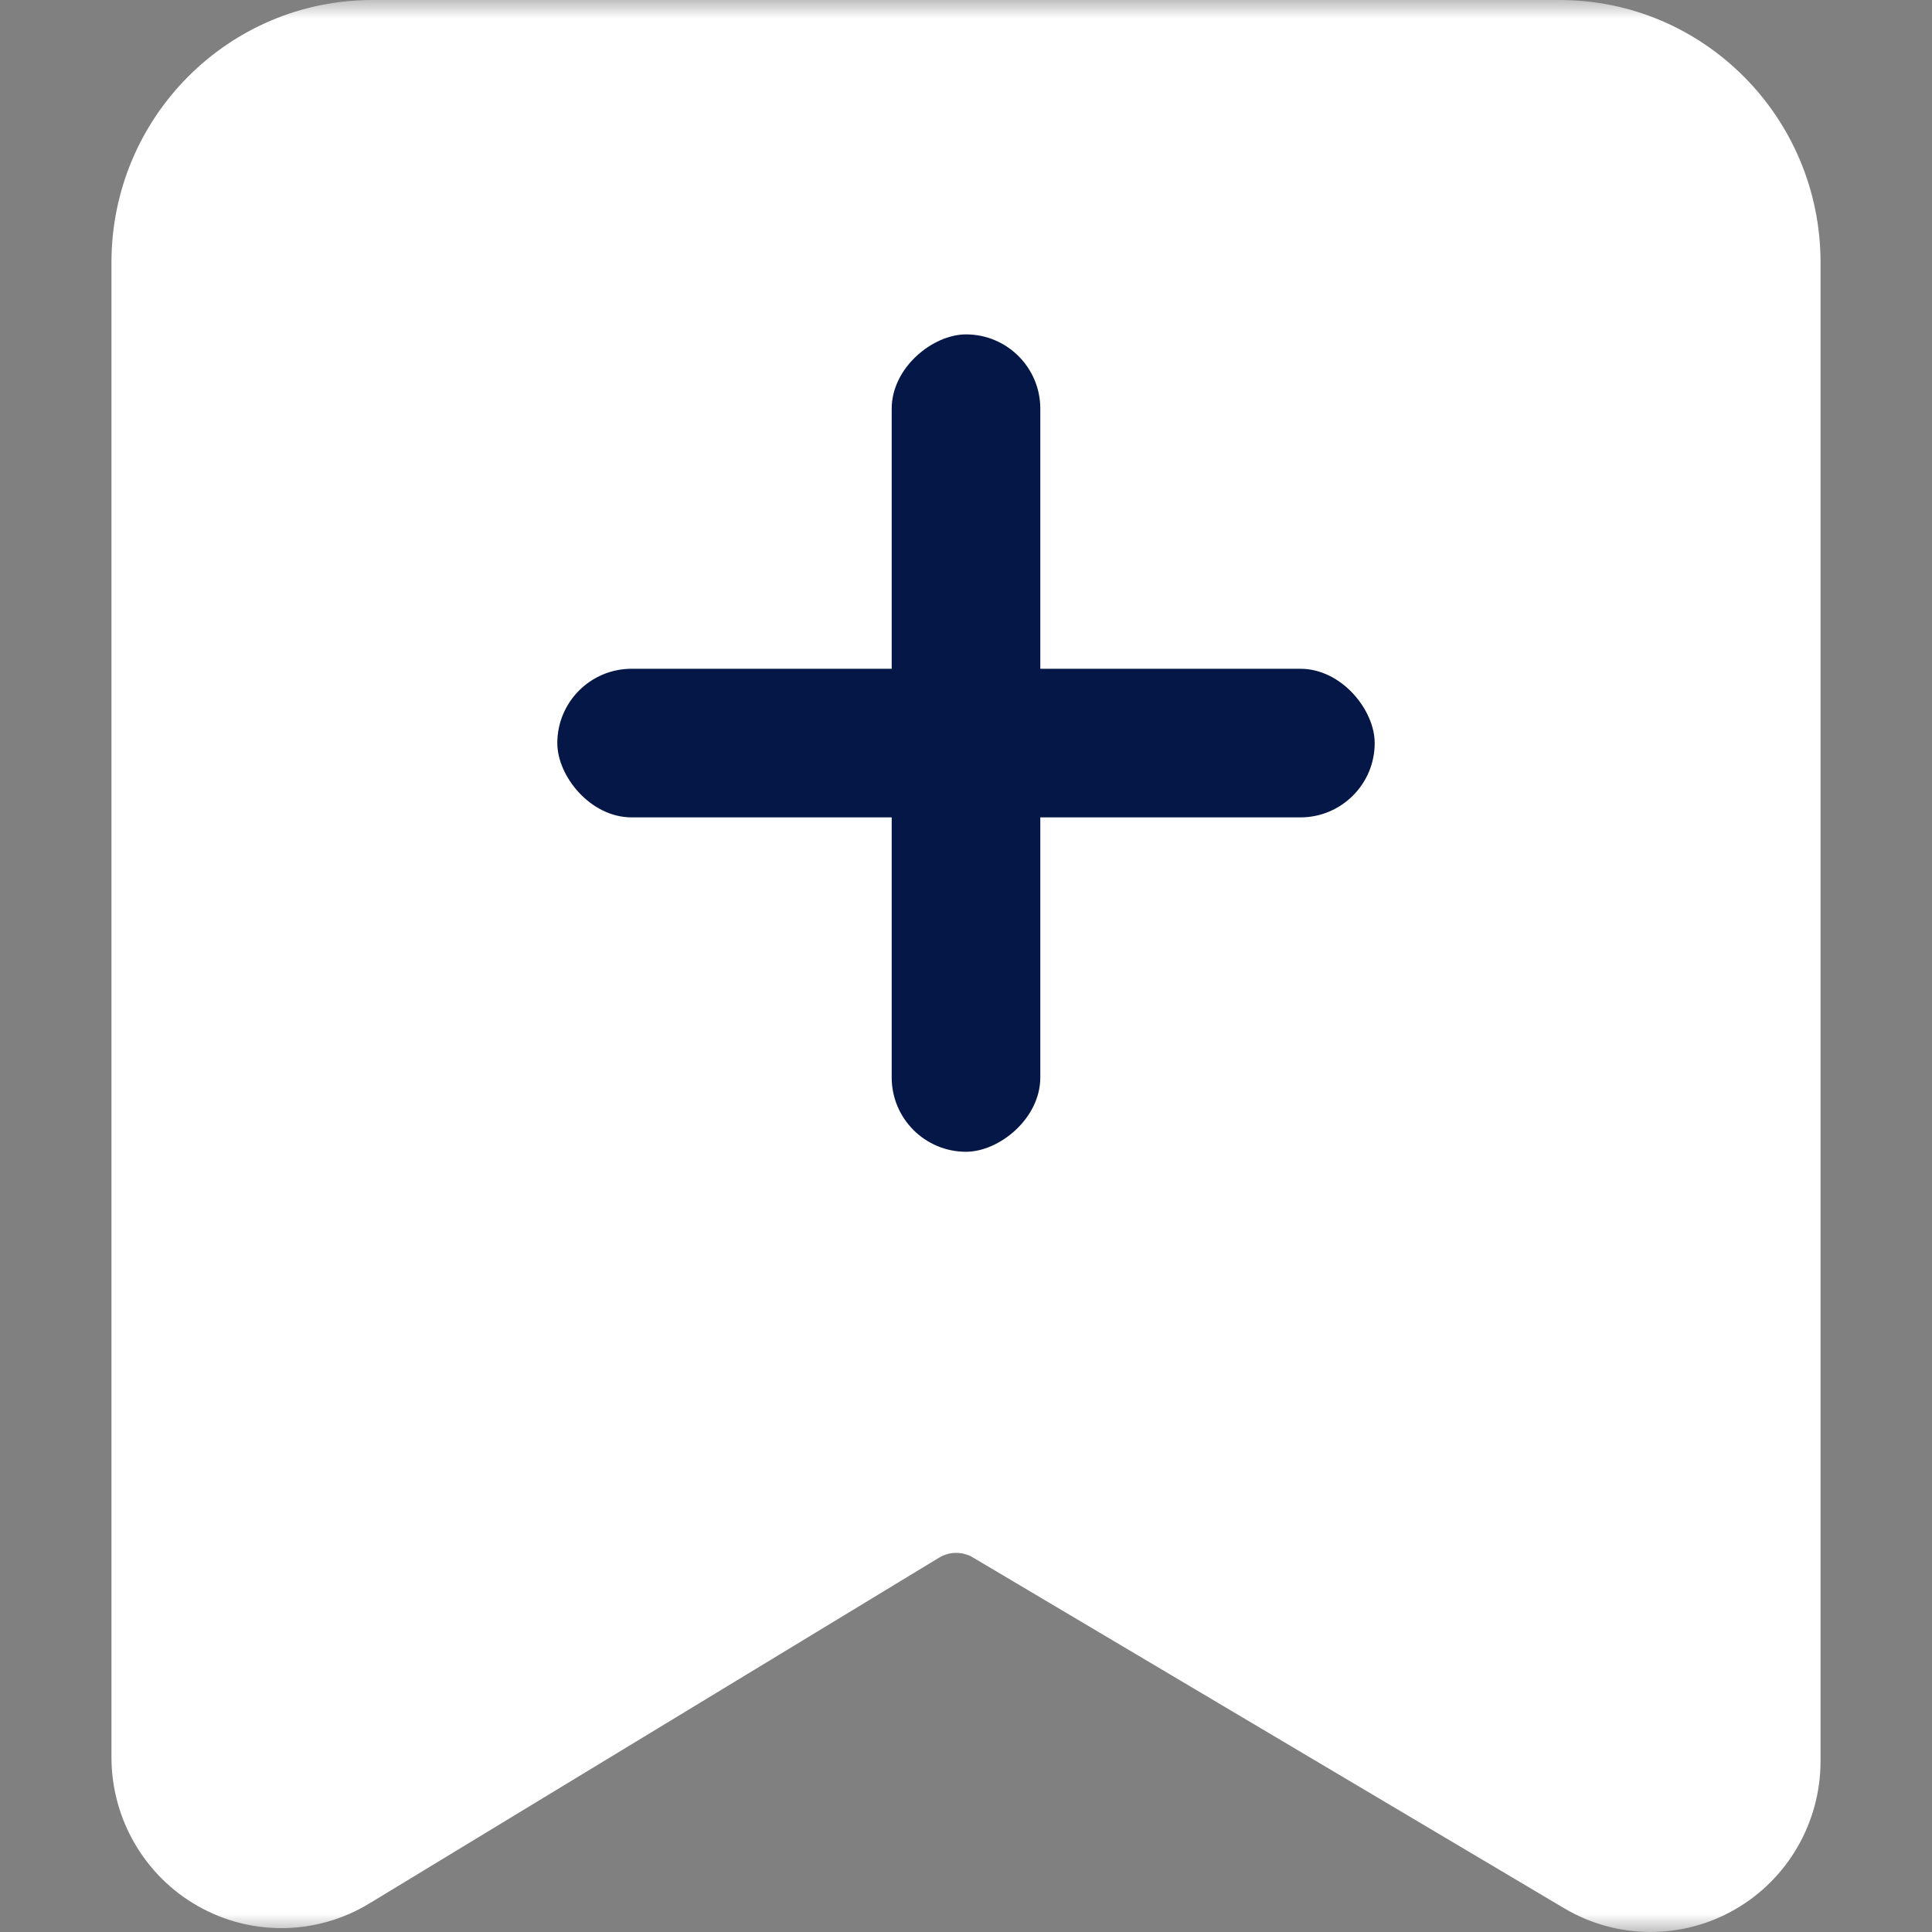
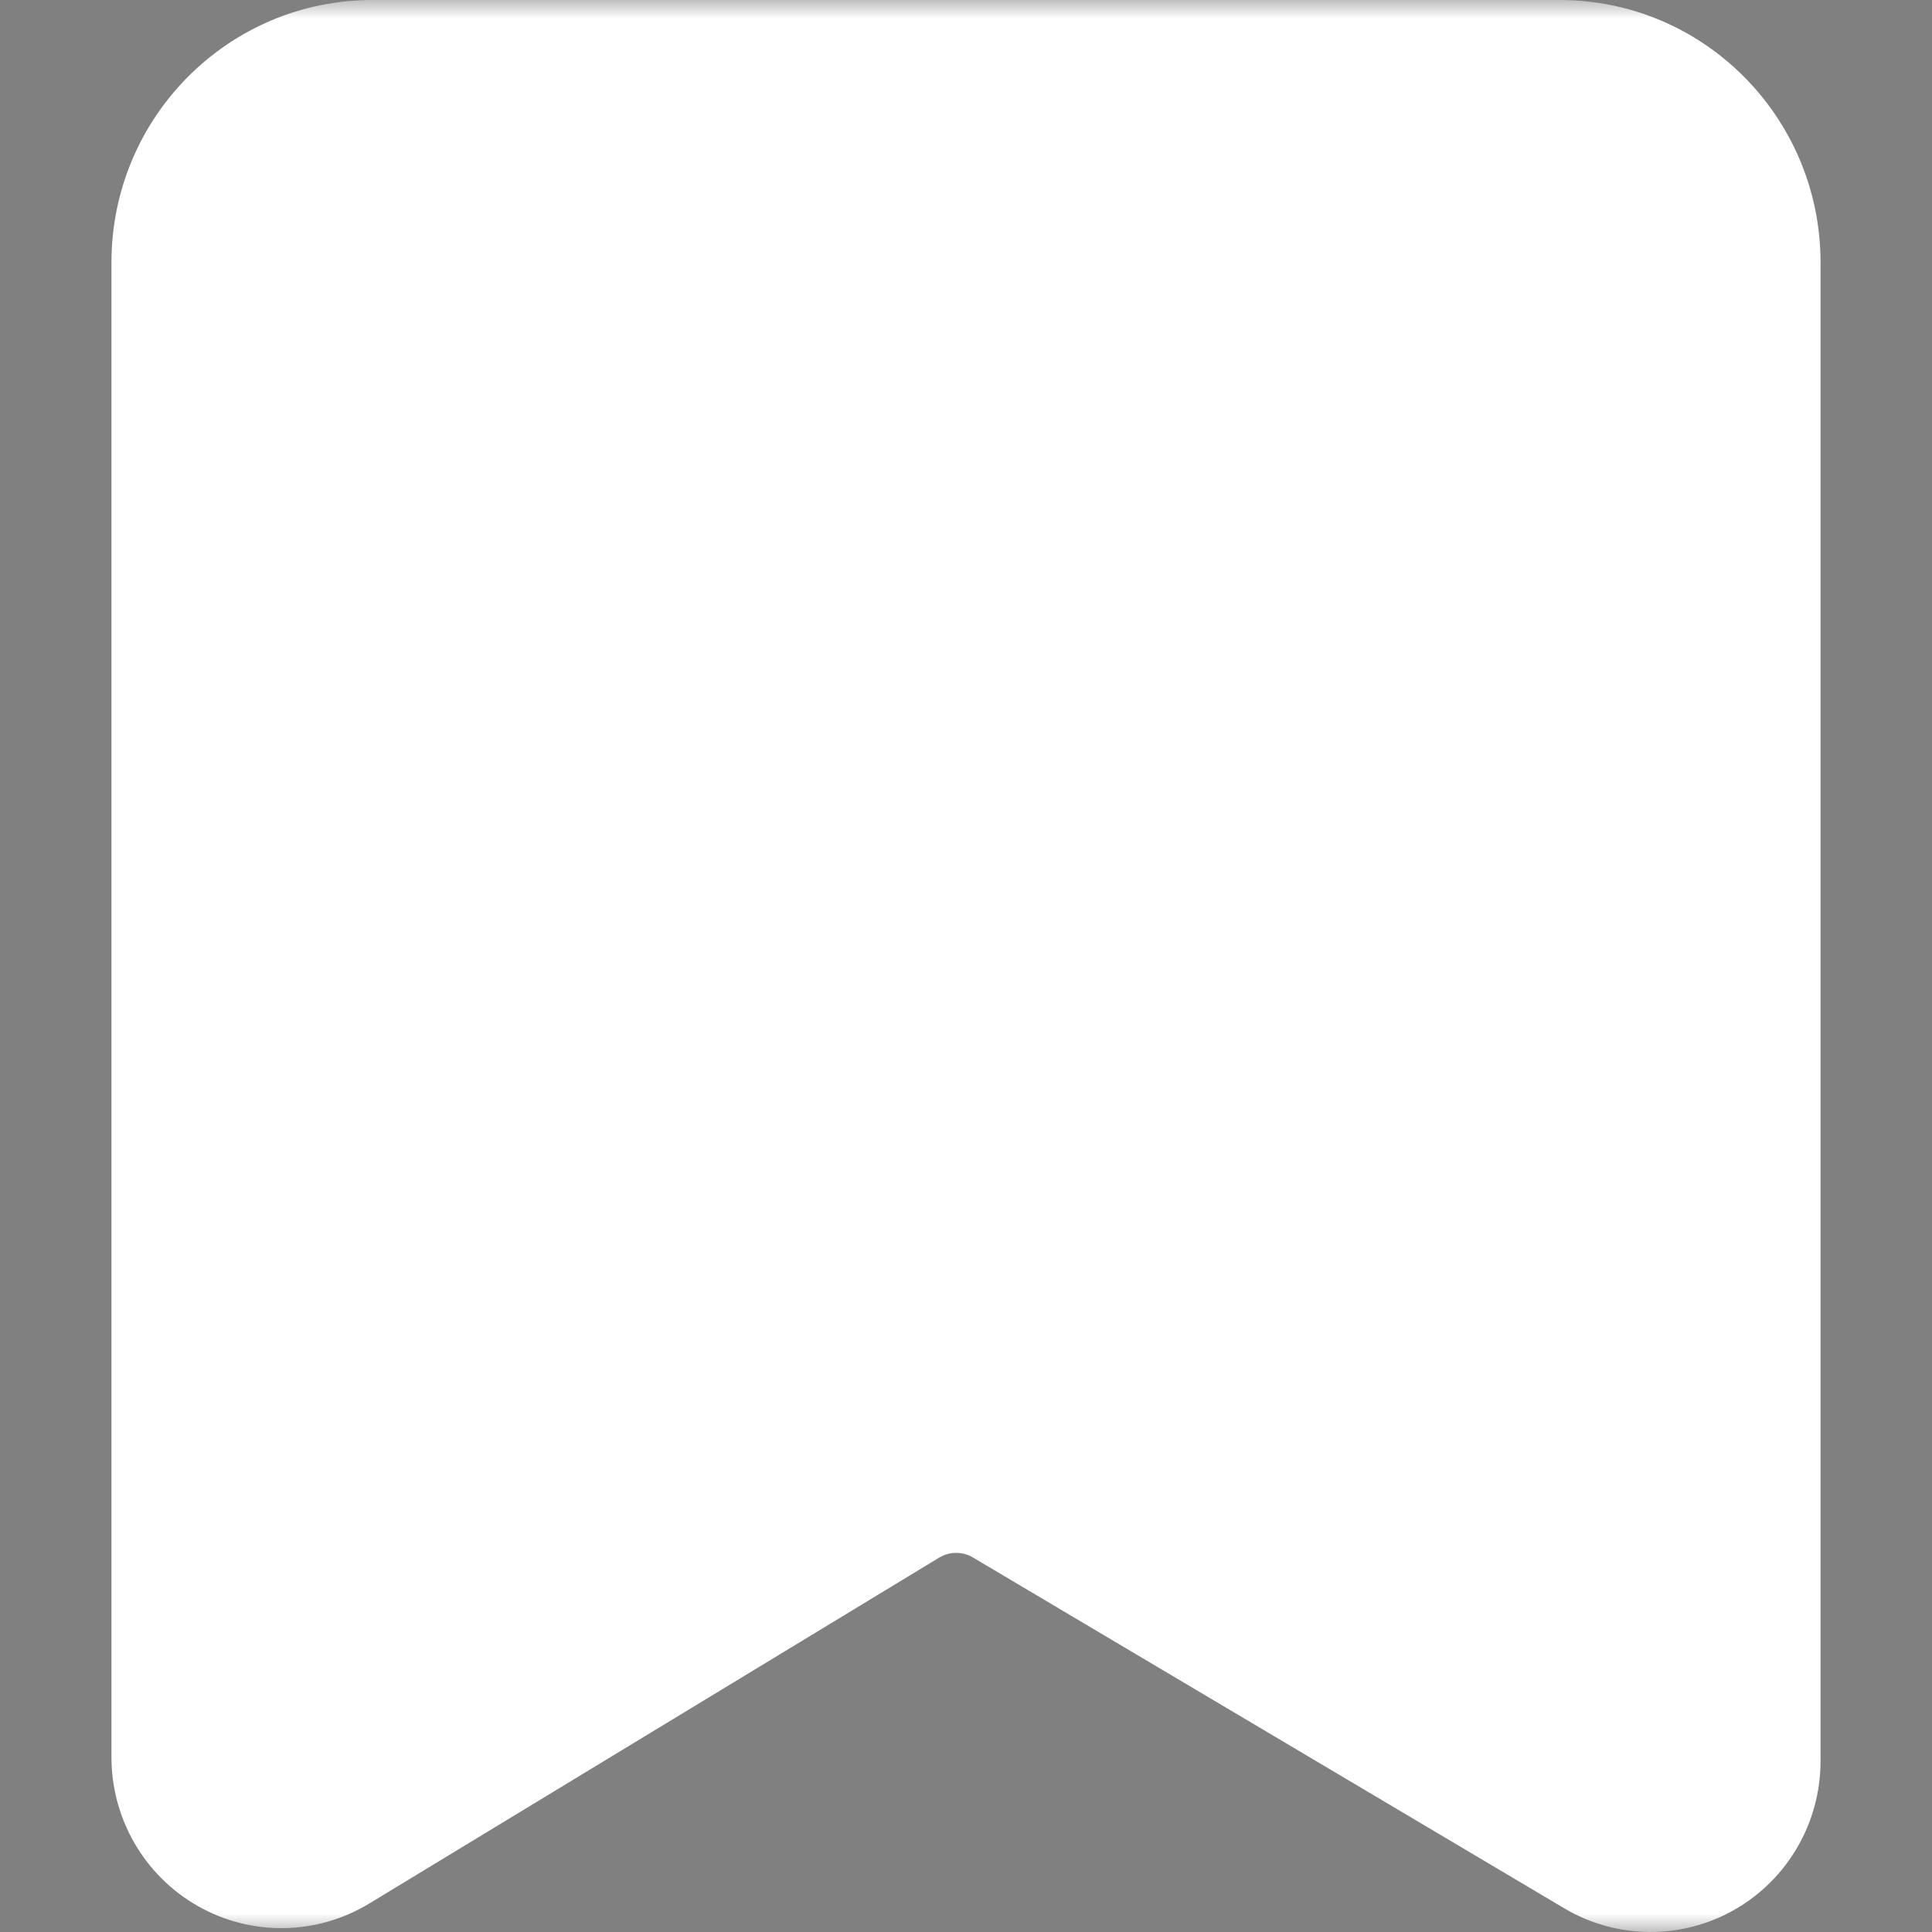
<svg xmlns="http://www.w3.org/2000/svg" xmlns:xlink="http://www.w3.org/1999/xlink" width="52px" height="52px" viewBox="0 0 52 52" version="1.1">
  <rect x="0" y="0" width="52" height="52" fill="#808080" stroke="none" />
  <title>subsciptions</title>
  <defs>
    <rect id="path-1" x="0" y="0" width="52" height="52" />
    <linearGradient x1="50%" y1="0%" x2="50%" y2="100%" id="linearGradient-3">
      <stop stop-color="#FFFFFF" offset="0%" />
      <stop stop-color="#FFFFFF" offset="100%" />
    </linearGradient>
  </defs>
  <g id="页面-1" stroke="none" stroke-width="1" fill="none" fill-rule="evenodd">
    <g id="-iWhereGo-POGO-MocPOGP" transform="translate(-859, -935)">
      <g id="编组-3" transform="translate(859, 930)">
        <g id="subsciptions" transform="translate(0, 5)">
          <mask id="mask-2" fill="white">
            <use xlink:href="#path-1" />
          </mask>
          <g id="蒙版" />
          <g id="编组-45" mask="url(#mask-2)" fill-rule="nonzero">
            <g transform="translate(3, 0)">
-               <path d="M38.977,0 L7.023,0 C3.144,0 0,3.163 0,7.064 L0,47.296 C0,48.955 0.888,50.485 2.324,51.301 C3.76,52.117 5.521,52.092 6.934,51.236 L22.27,41.928 C22.556,41.752 22.915,41.752 23.201,41.928 L39.102,51.362 C40.516,52.201 42.269,52.213 43.695,51.394 C45.121,50.575 46.001,49.05 46,47.398 L46,7.064 C46,3.163 42.856,0 38.977,0 L38.977,0 Z" id="路径" fill="url(#linearGradient-3)" />
-               <rect id="矩形" fill="#051746" x="12" y="18" width="22" height="4" rx="2" />
-               <rect id="矩形备份-3" fill="#051746" transform="translate(23, 20) rotate(-270) translate(-23, -20)" x="12" y="18" width="22" height="4" rx="2" />
+               <path d="M38.977,0 L7.023,0 C3.144,0 0,3.163 0,7.064 L0,47.296 C0,48.955 0.888,50.485 2.324,51.301 C3.76,52.117 5.521,52.092 6.934,51.236 L22.27,41.928 C22.556,41.752 22.915,41.752 23.201,41.928 L39.102,51.362 C40.516,52.201 42.269,52.213 43.695,51.394 C45.121,50.575 46.001,49.05 46,47.398 L46,7.064 C46,3.163 42.856,0 38.977,0 L38.977,0 " id="路径" fill="url(#linearGradient-3)" />
            </g>
          </g>
        </g>
      </g>
    </g>
  </g>
</svg>